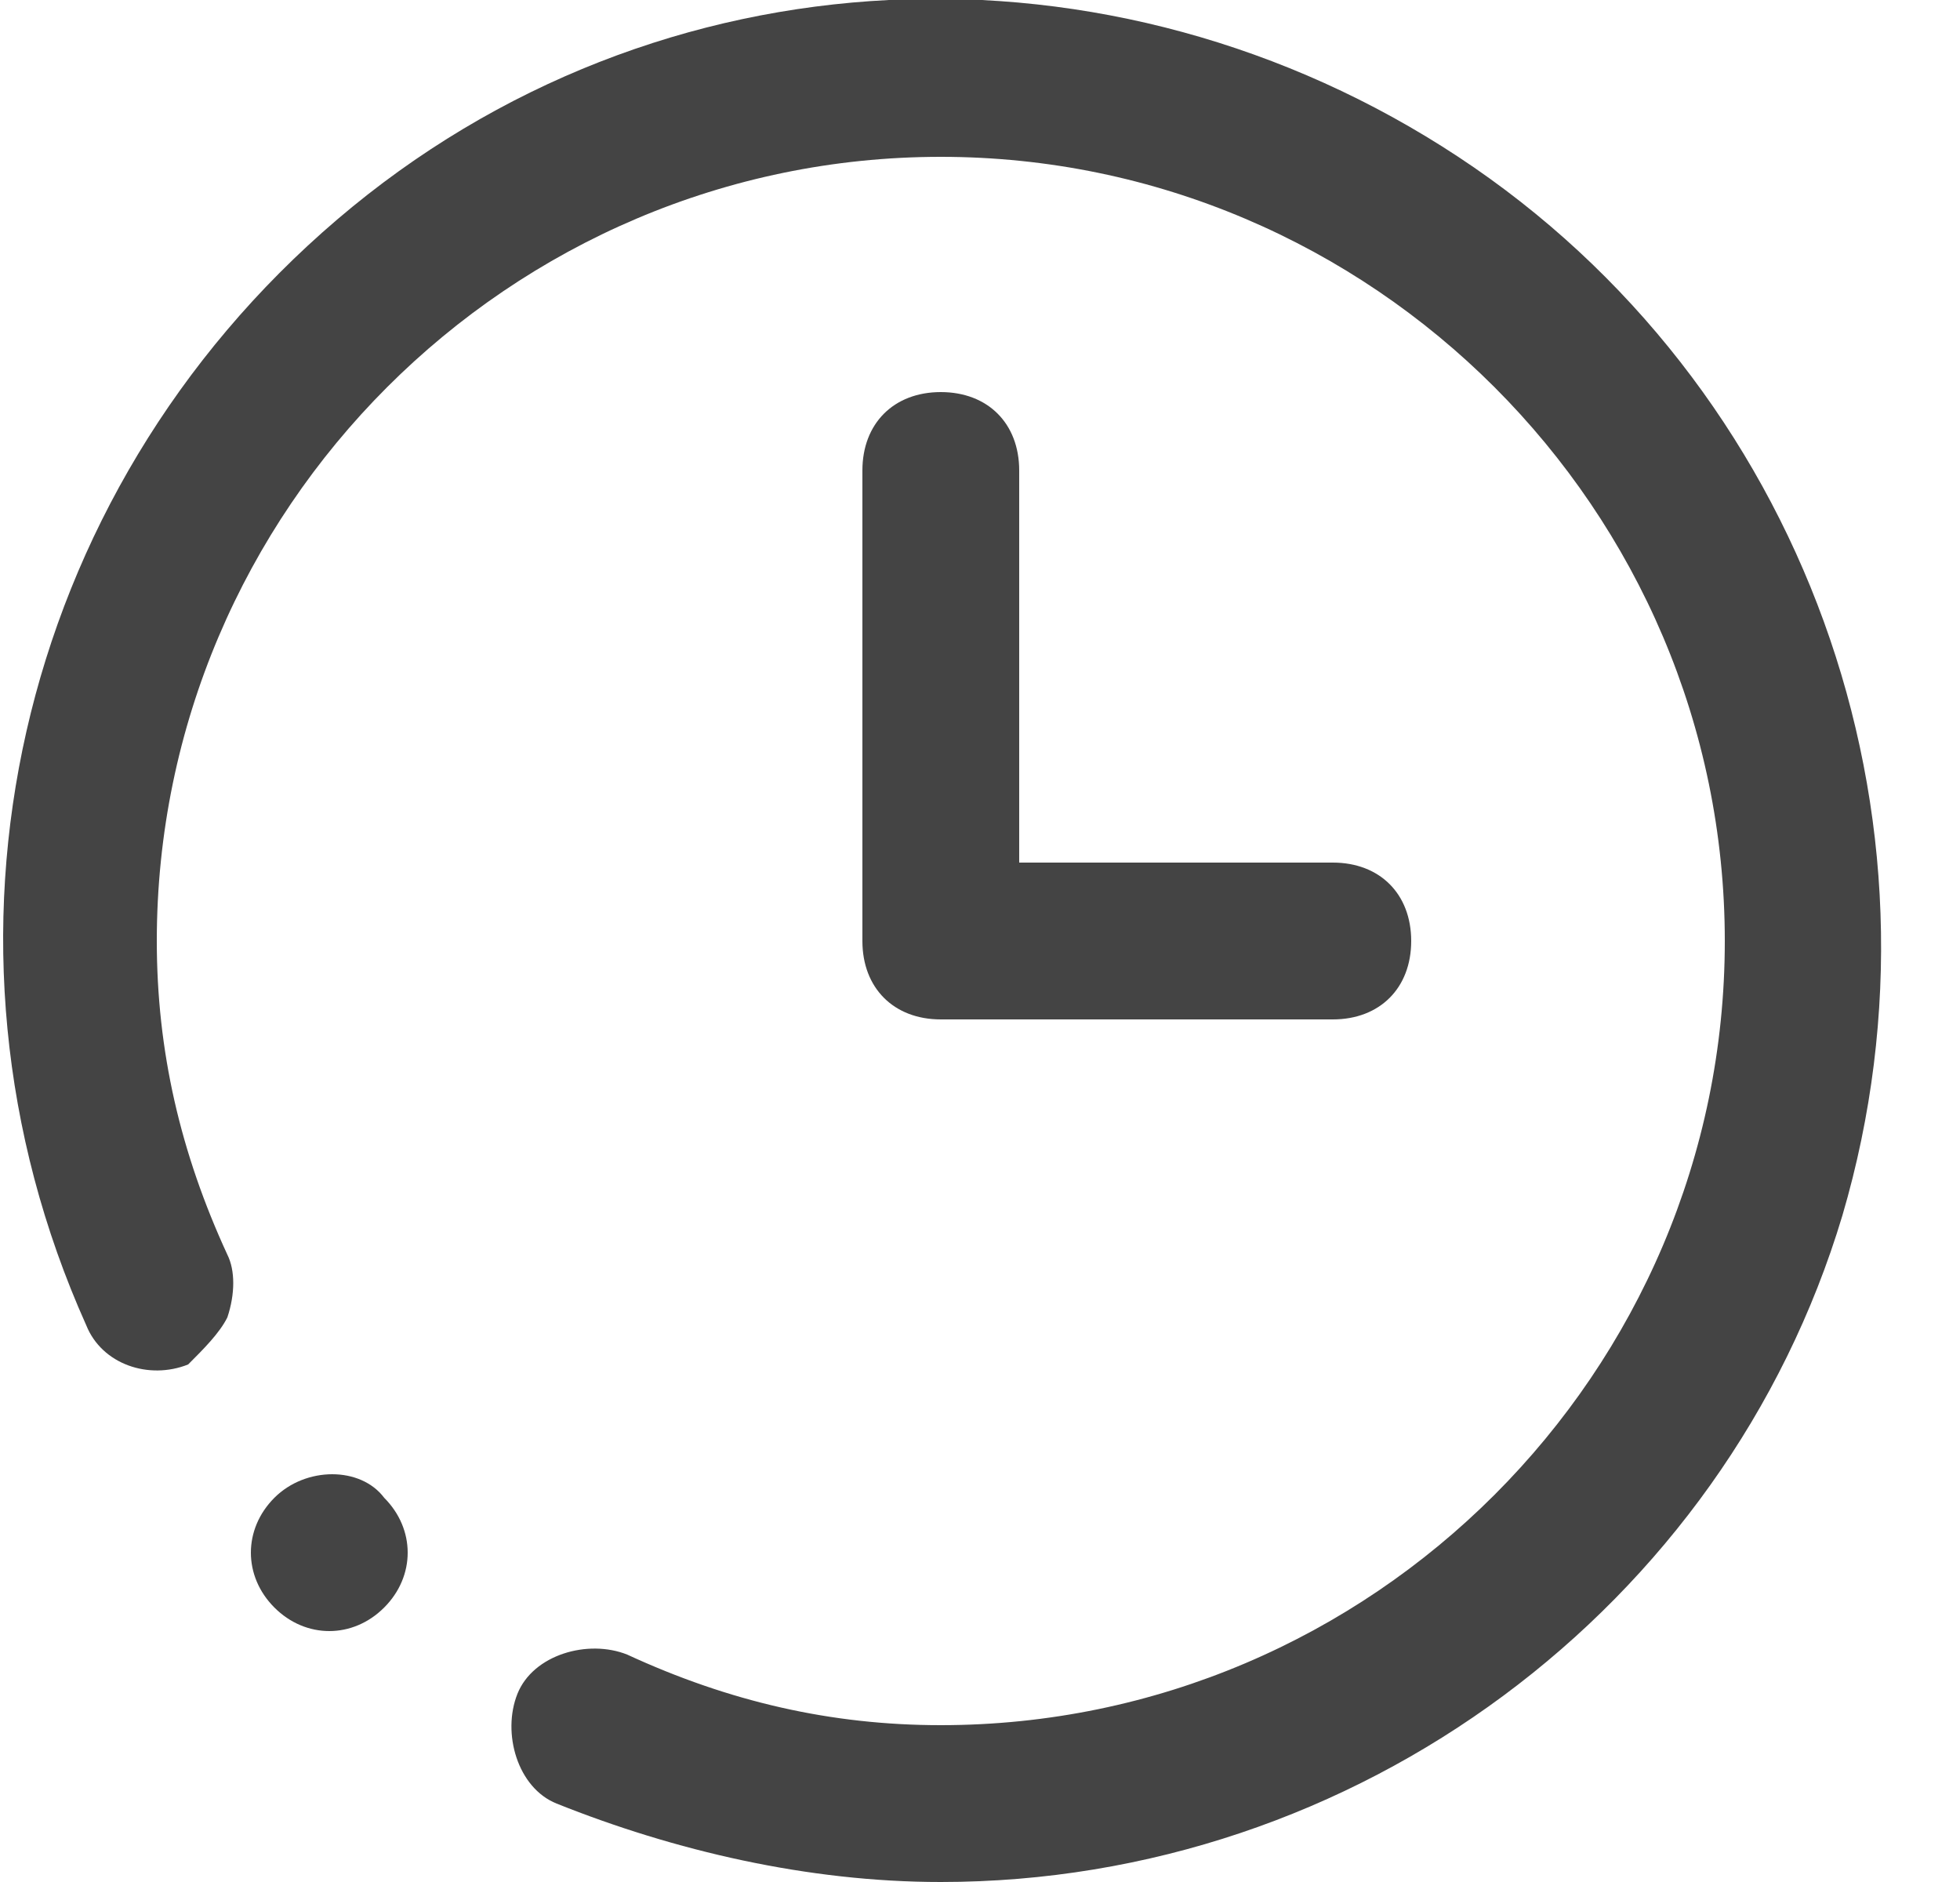
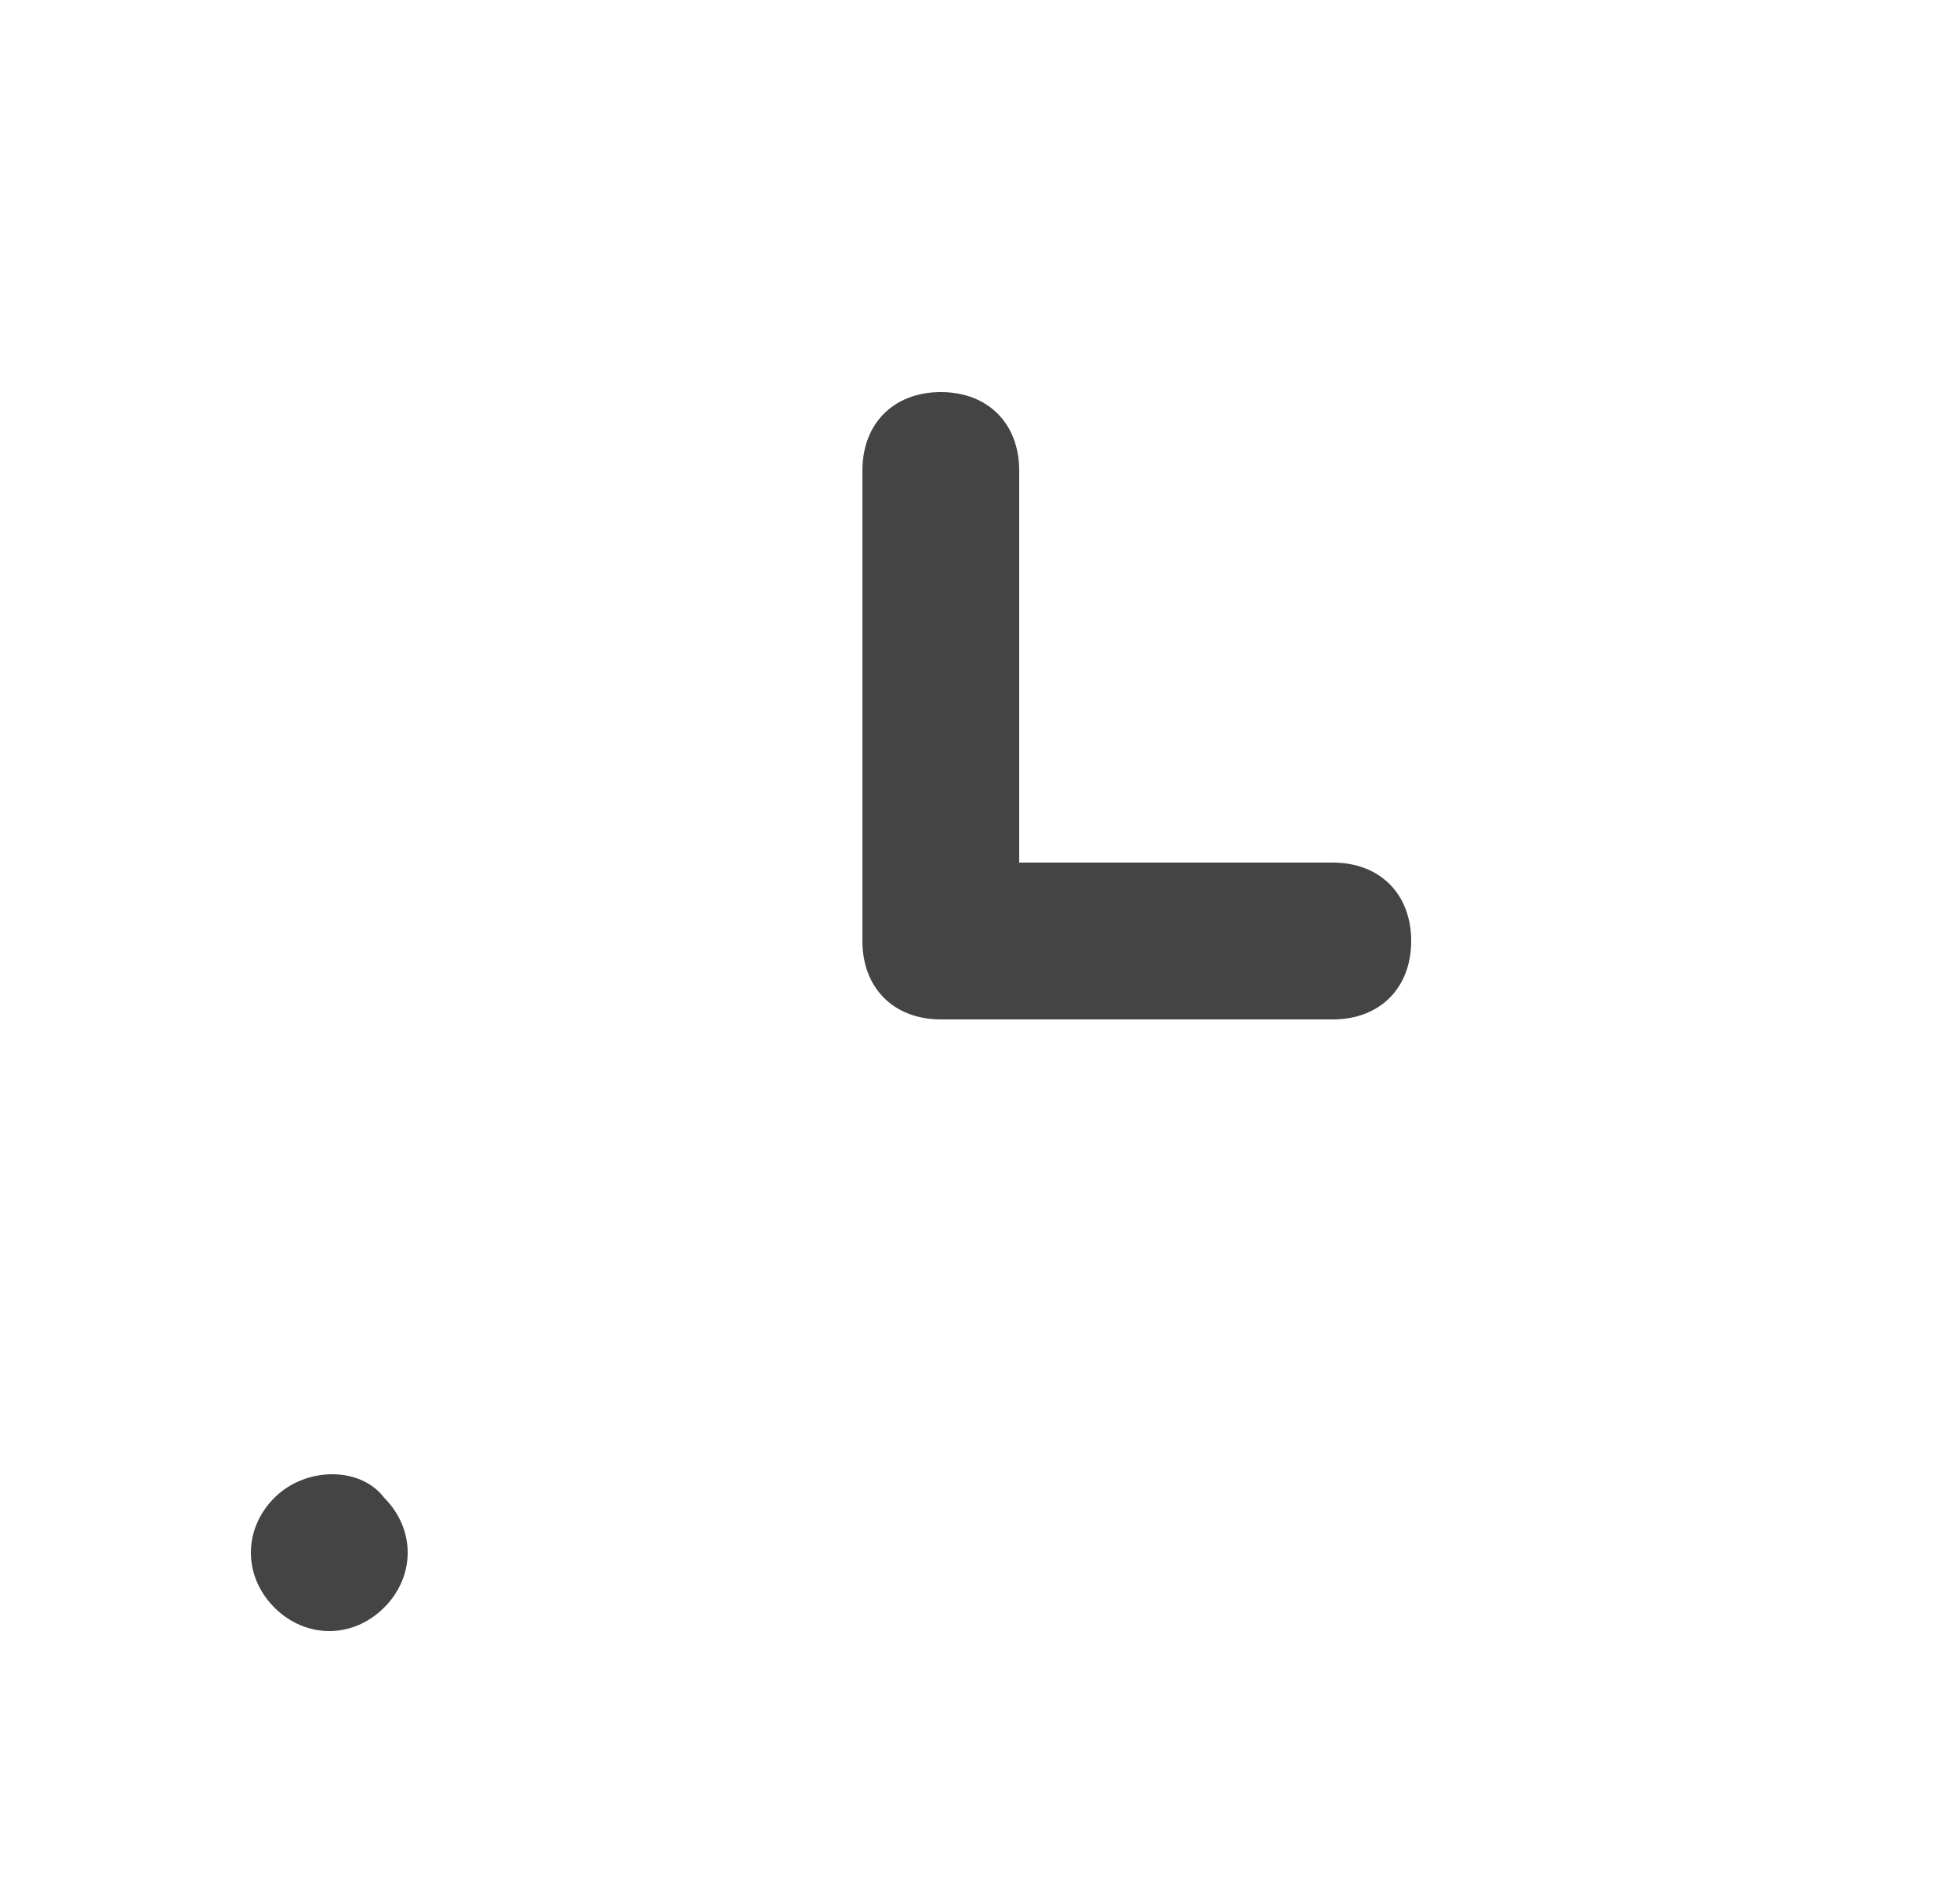
<svg xmlns="http://www.w3.org/2000/svg" version="1.1" id="Layer_1" x="0px" y="0px" viewBox="0 0 25 24" style="enable-background:new 0 0 25 24;" xml:space="preserve">
  <style type="text/css">
	.st0{fill:#444444;}
</style>
  <g id="Page-1">
    <g id="icon__Clock">
      <g>
        <path id="Path" class="st0" d="M17,13h-5c-0.6,0-1-0.4-1-1V6c0-0.6,0.4-1,1-1s1,0.4,1,1v5h4c0.6,0,1,0.4,1,1S17.6,13,17,13z" />
-         <path id="Path_1_" class="st0" d="M12,24c-1.7,0-3.4-0.4-4.9-1c-0.5-0.2-0.7-0.9-0.5-1.4c0.2-0.5,0.9-0.7,1.4-0.5     c1.3,0.6,2.6,0.9,4,0.9c5.5,0,10-4.5,10-10S17.5,2,12,2S2,6.5,2,12c0,1.4,0.3,2.7,0.9,4c0.1,0.2,0.1,0.5,0,0.8     c-0.1,0.2-0.3,0.4-0.5,0.6c-0.5,0.2-1.1,0-1.3-0.5C-1.1,12,0.2,6.3,4.3,2.8S14.2-0.9,18.6,2s6.4,8.4,4.9,13.5     C22,20.5,17.3,24,12,24L12,24z" />
        <path id="Path_2_" class="st0" d="M3.5,19.1c-0.4,0.4-0.4,1,0,1.4c0.4,0.4,1,0.4,1.4,0c0.4-0.4,0.4-1,0-1.4     C4.6,18.7,3.9,18.7,3.5,19.1L3.5,19.1z" />
      </g>
    </g>
  </g>
</svg>